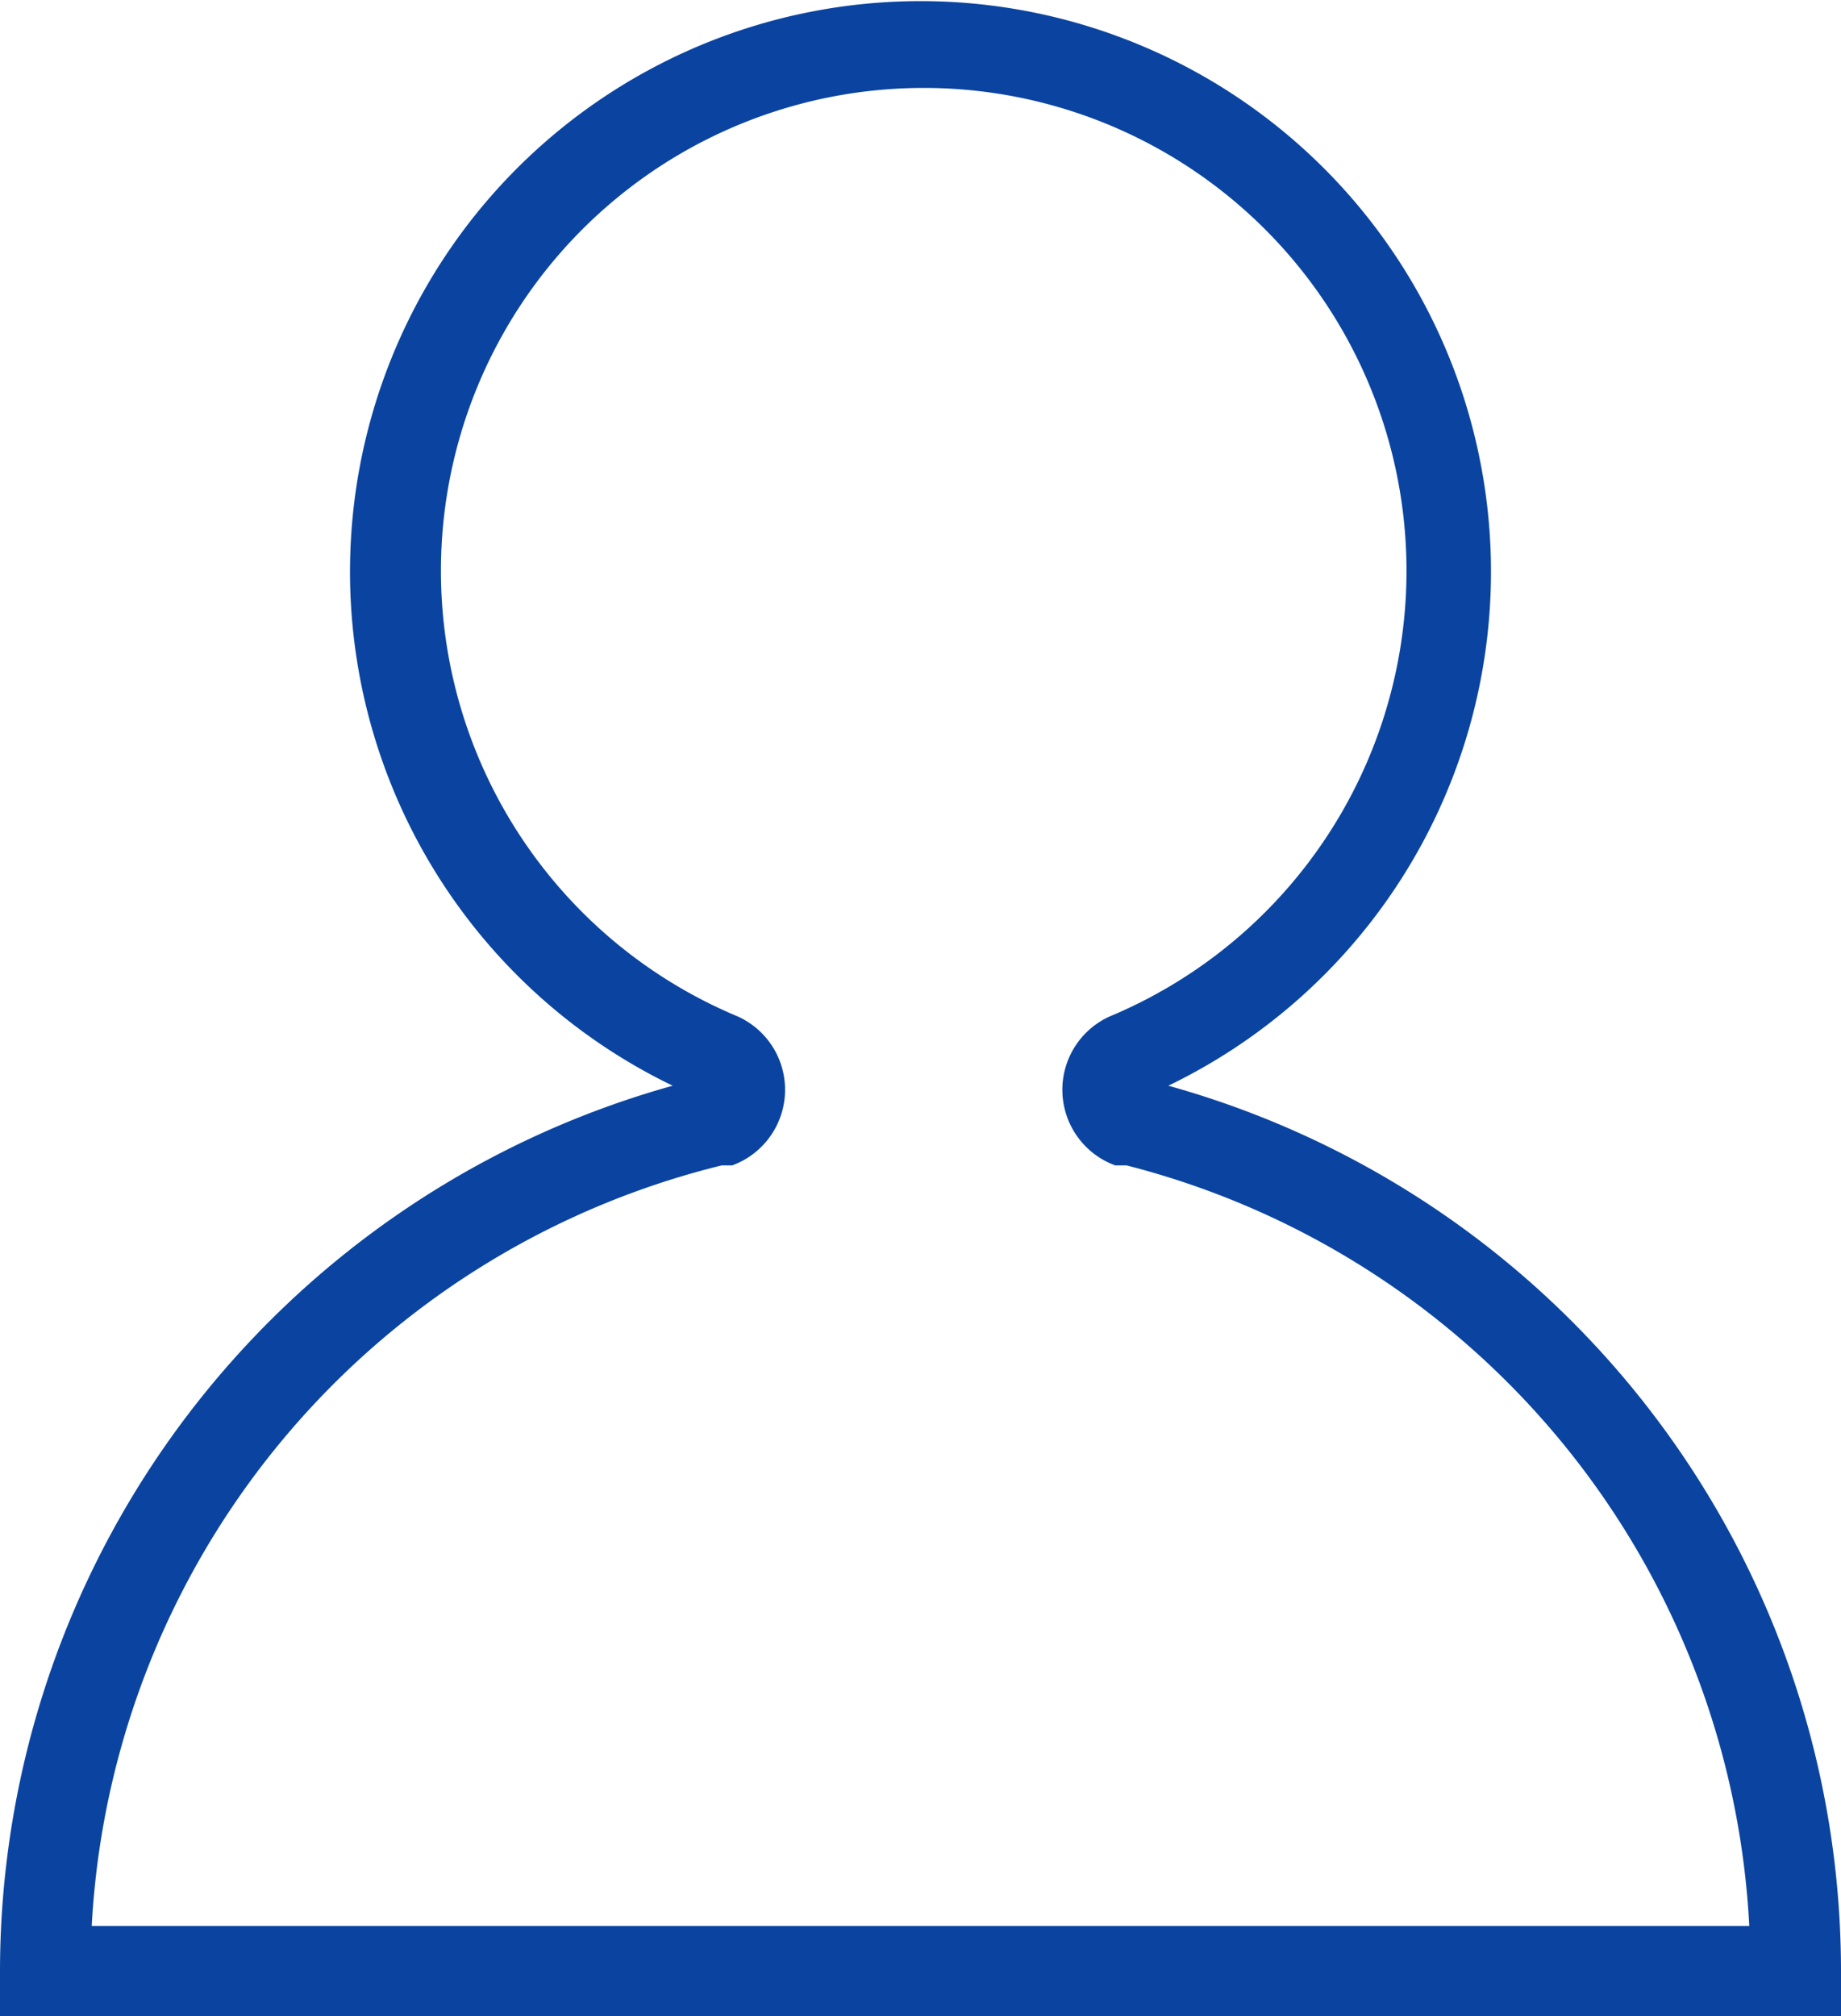
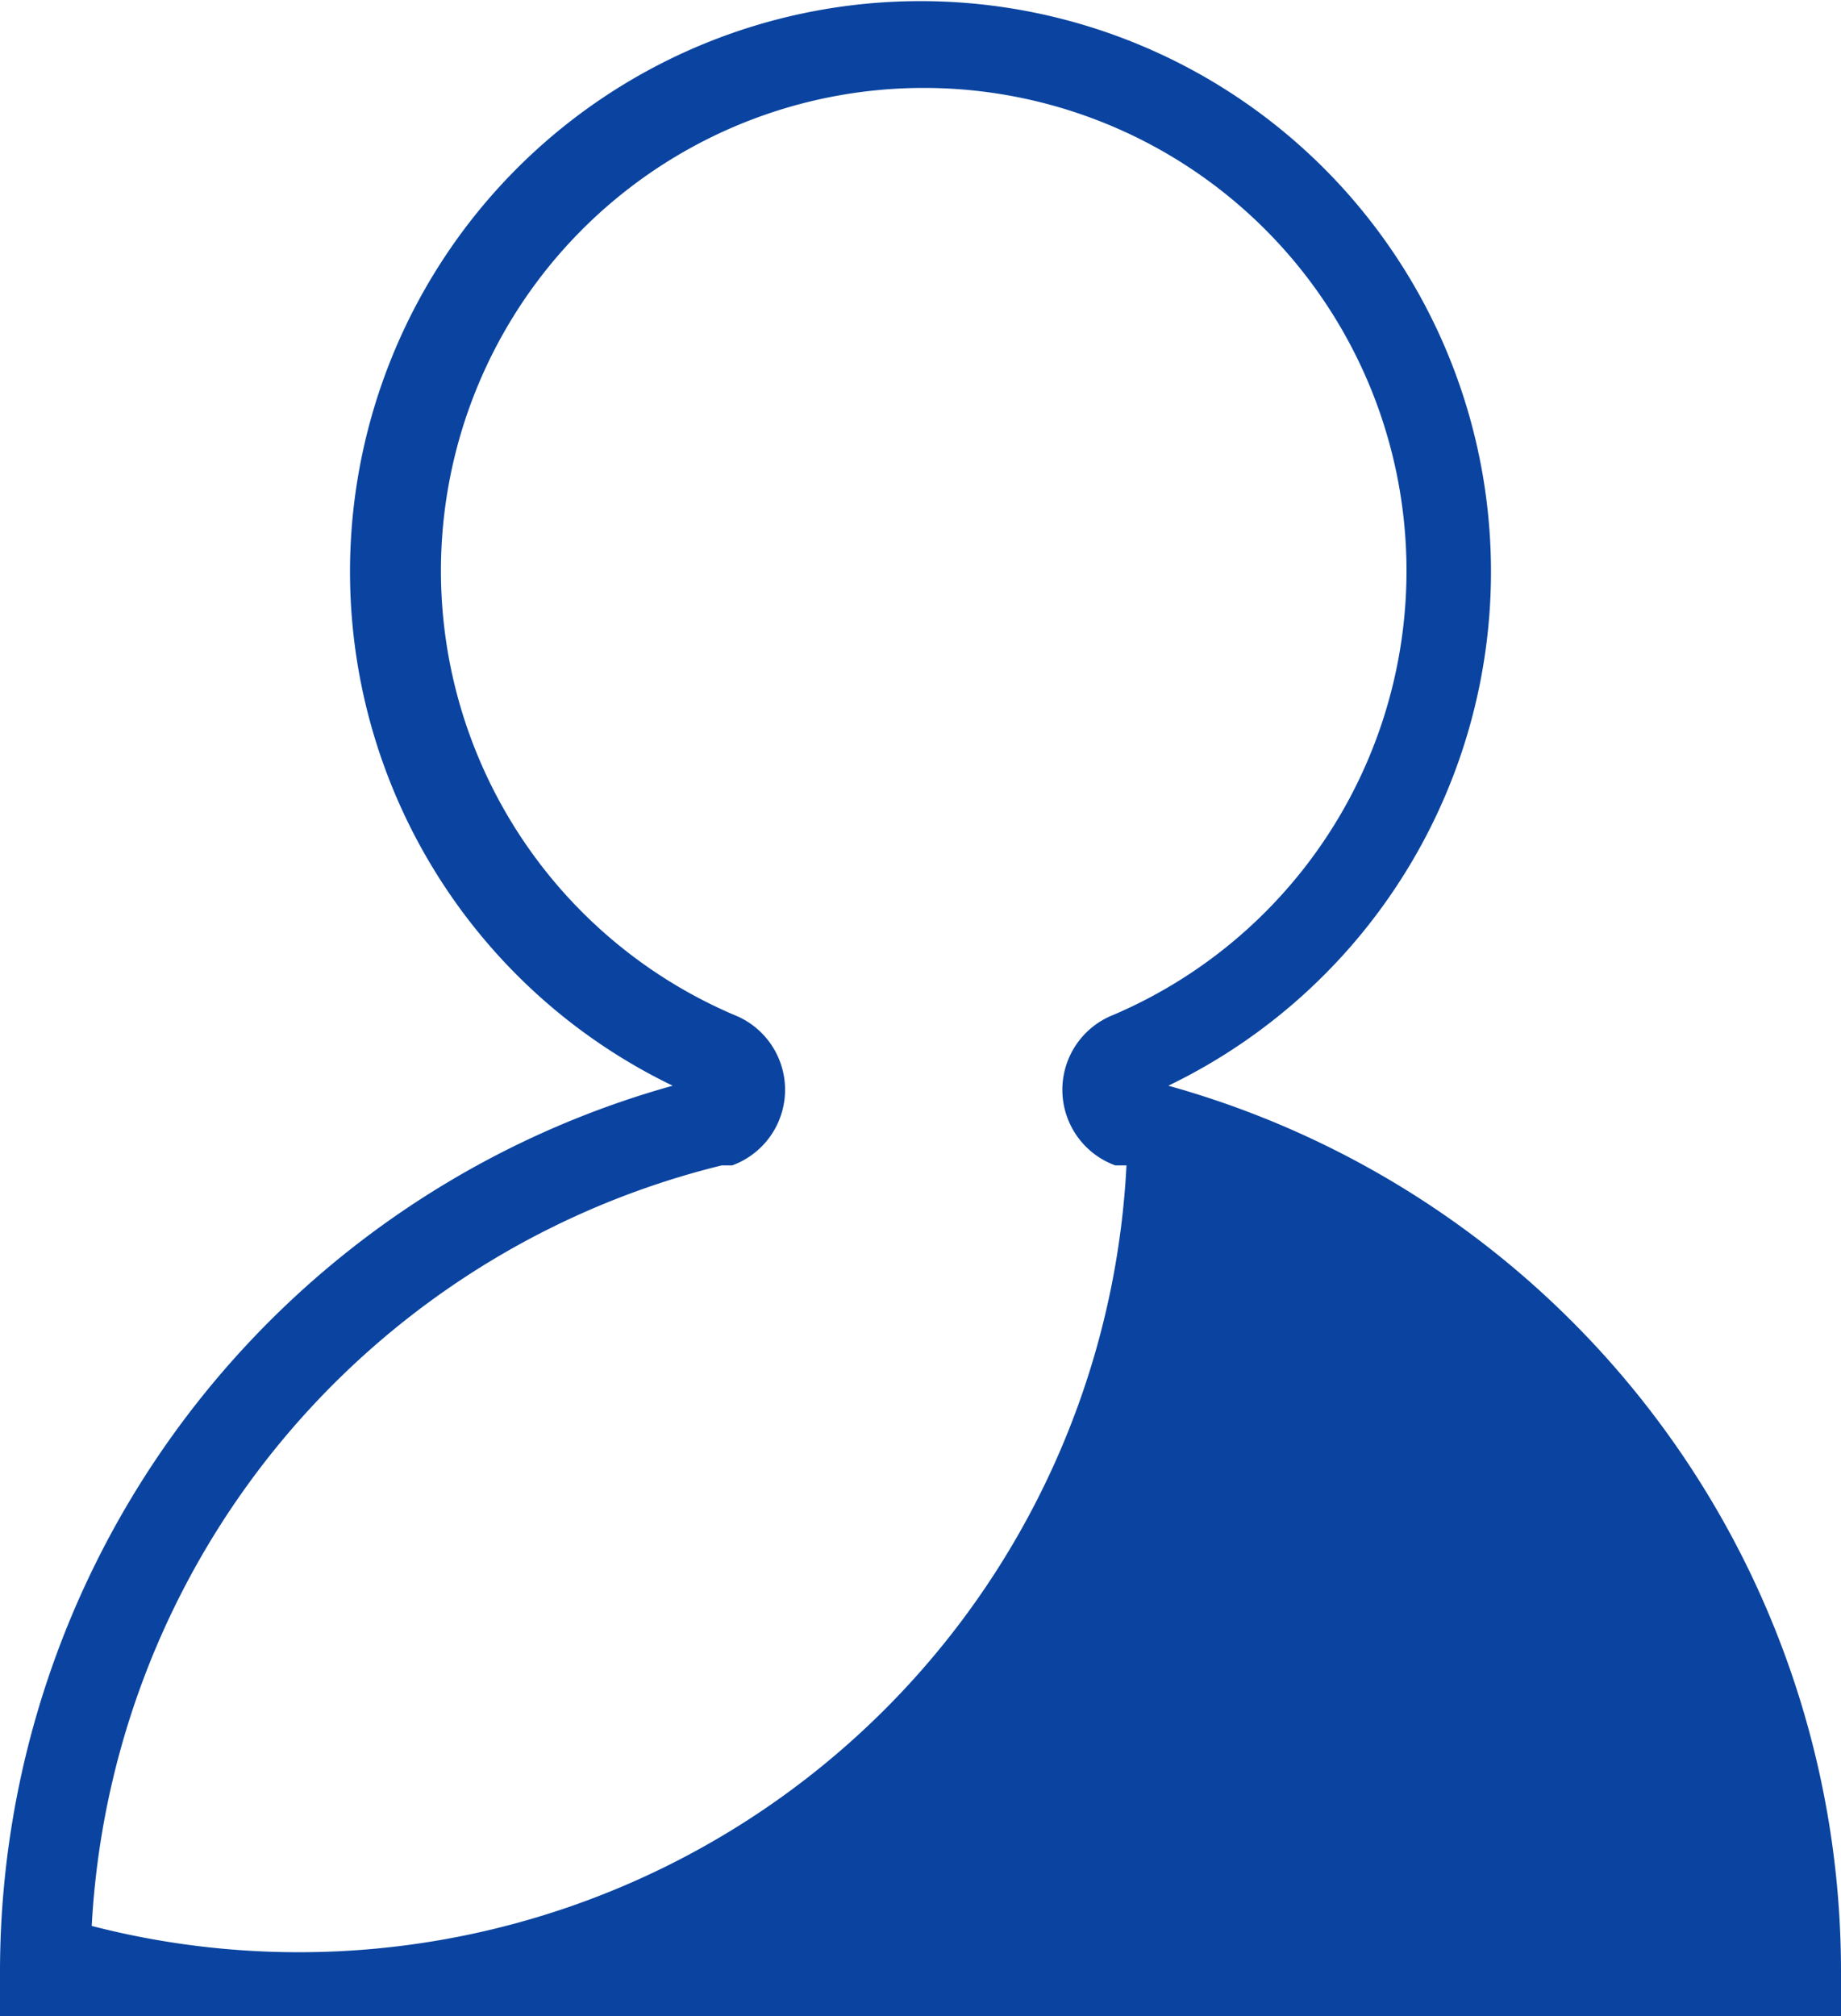
<svg xmlns="http://www.w3.org/2000/svg" viewBox="0 0 22.88 25.05">
  <defs>
    <style>.cls-1{fill:#0a44a0;}</style>
  </defs>
  <g id="Layer_2" data-name="Layer 2">
    <g id="header">
-       <path class="cls-1" d="M22.88,25.05H0v-.56a11.43,11.43,0,0,1,8.36-11,7.09,7.09,0,1,1,6.16,0,11.42,11.42,0,0,1,8.36,11ZM1.14,23.93h20.6A10.3,10.3,0,0,0,14,14.48l-.14,0a1,1,0,0,1-.07-1.85,6,6,0,1,0-4.62,0,1,1,0,0,1-.07,1.85l-.13,0A10.3,10.3,0,0,0,1.14,23.93Z" />
+       <path class="cls-1" d="M22.88,25.05H0v-.56a11.43,11.43,0,0,1,8.36-11,7.09,7.09,0,1,1,6.16,0,11.42,11.42,0,0,1,8.36,11ZM1.14,23.93A10.3,10.3,0,0,0,14,14.48l-.14,0a1,1,0,0,1-.07-1.85,6,6,0,1,0-4.62,0,1,1,0,0,1-.07,1.85l-.13,0A10.3,10.3,0,0,0,1.14,23.93Z" />
    </g>
  </g>
</svg>